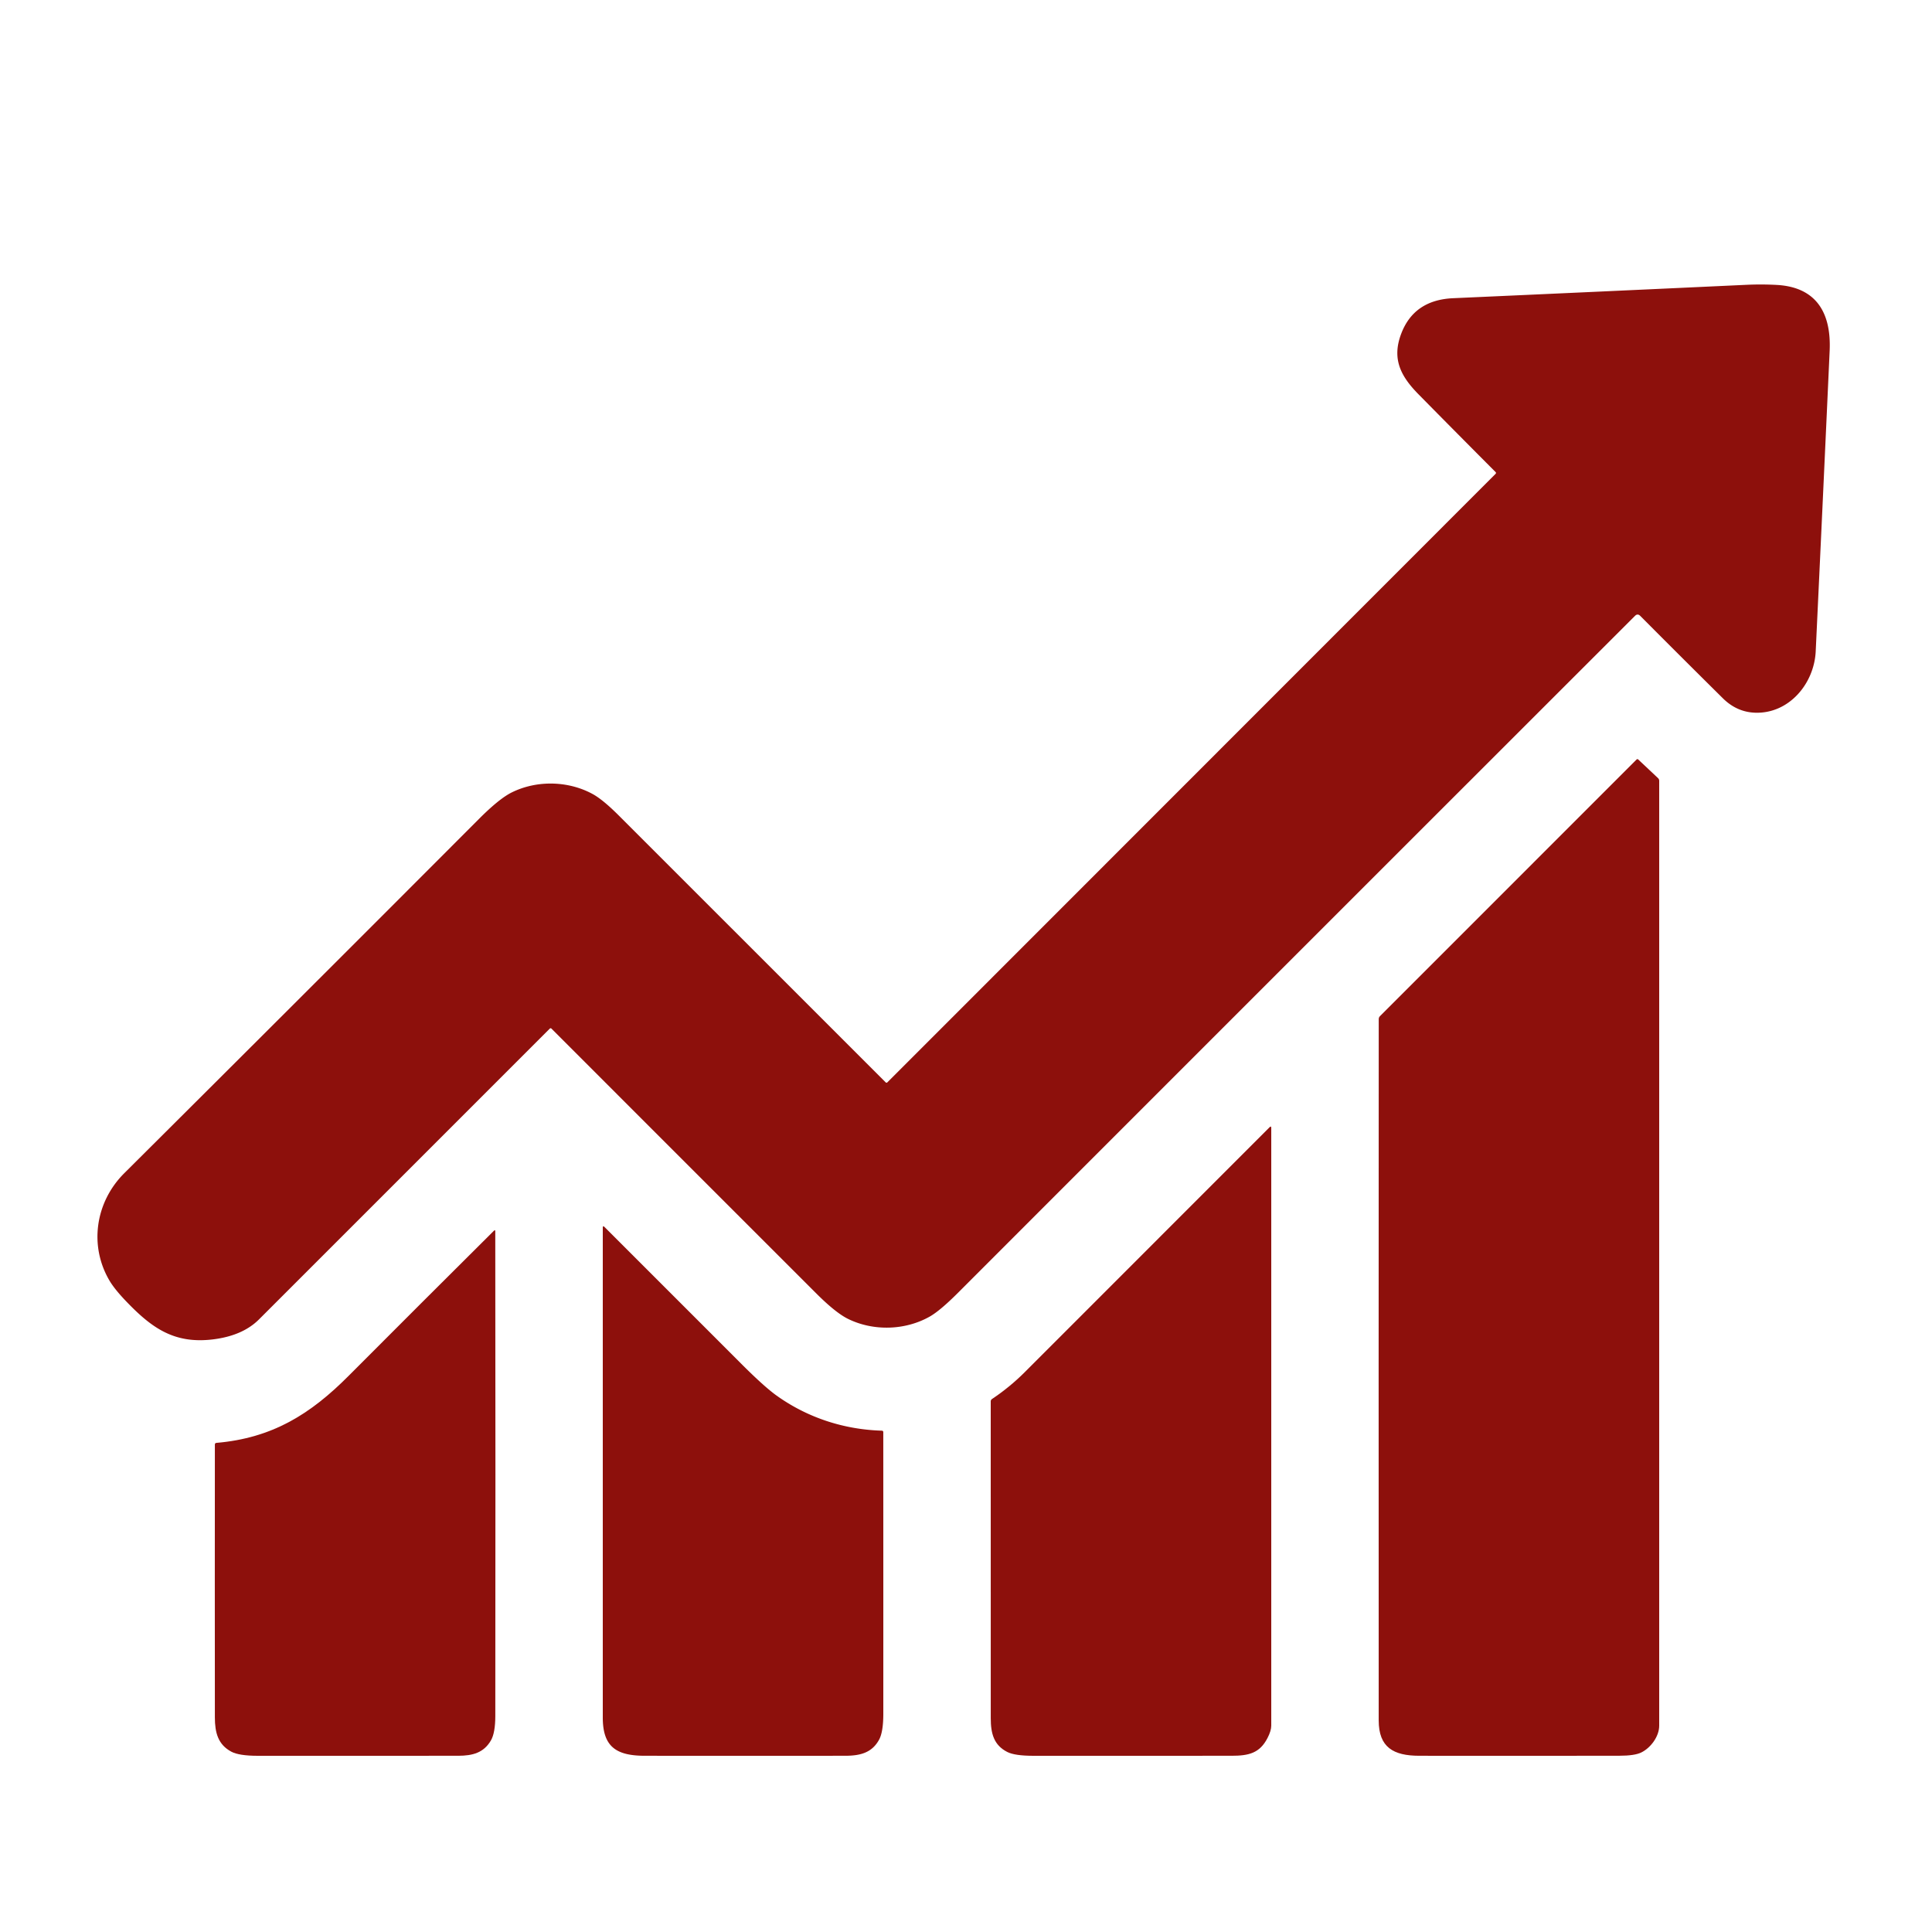
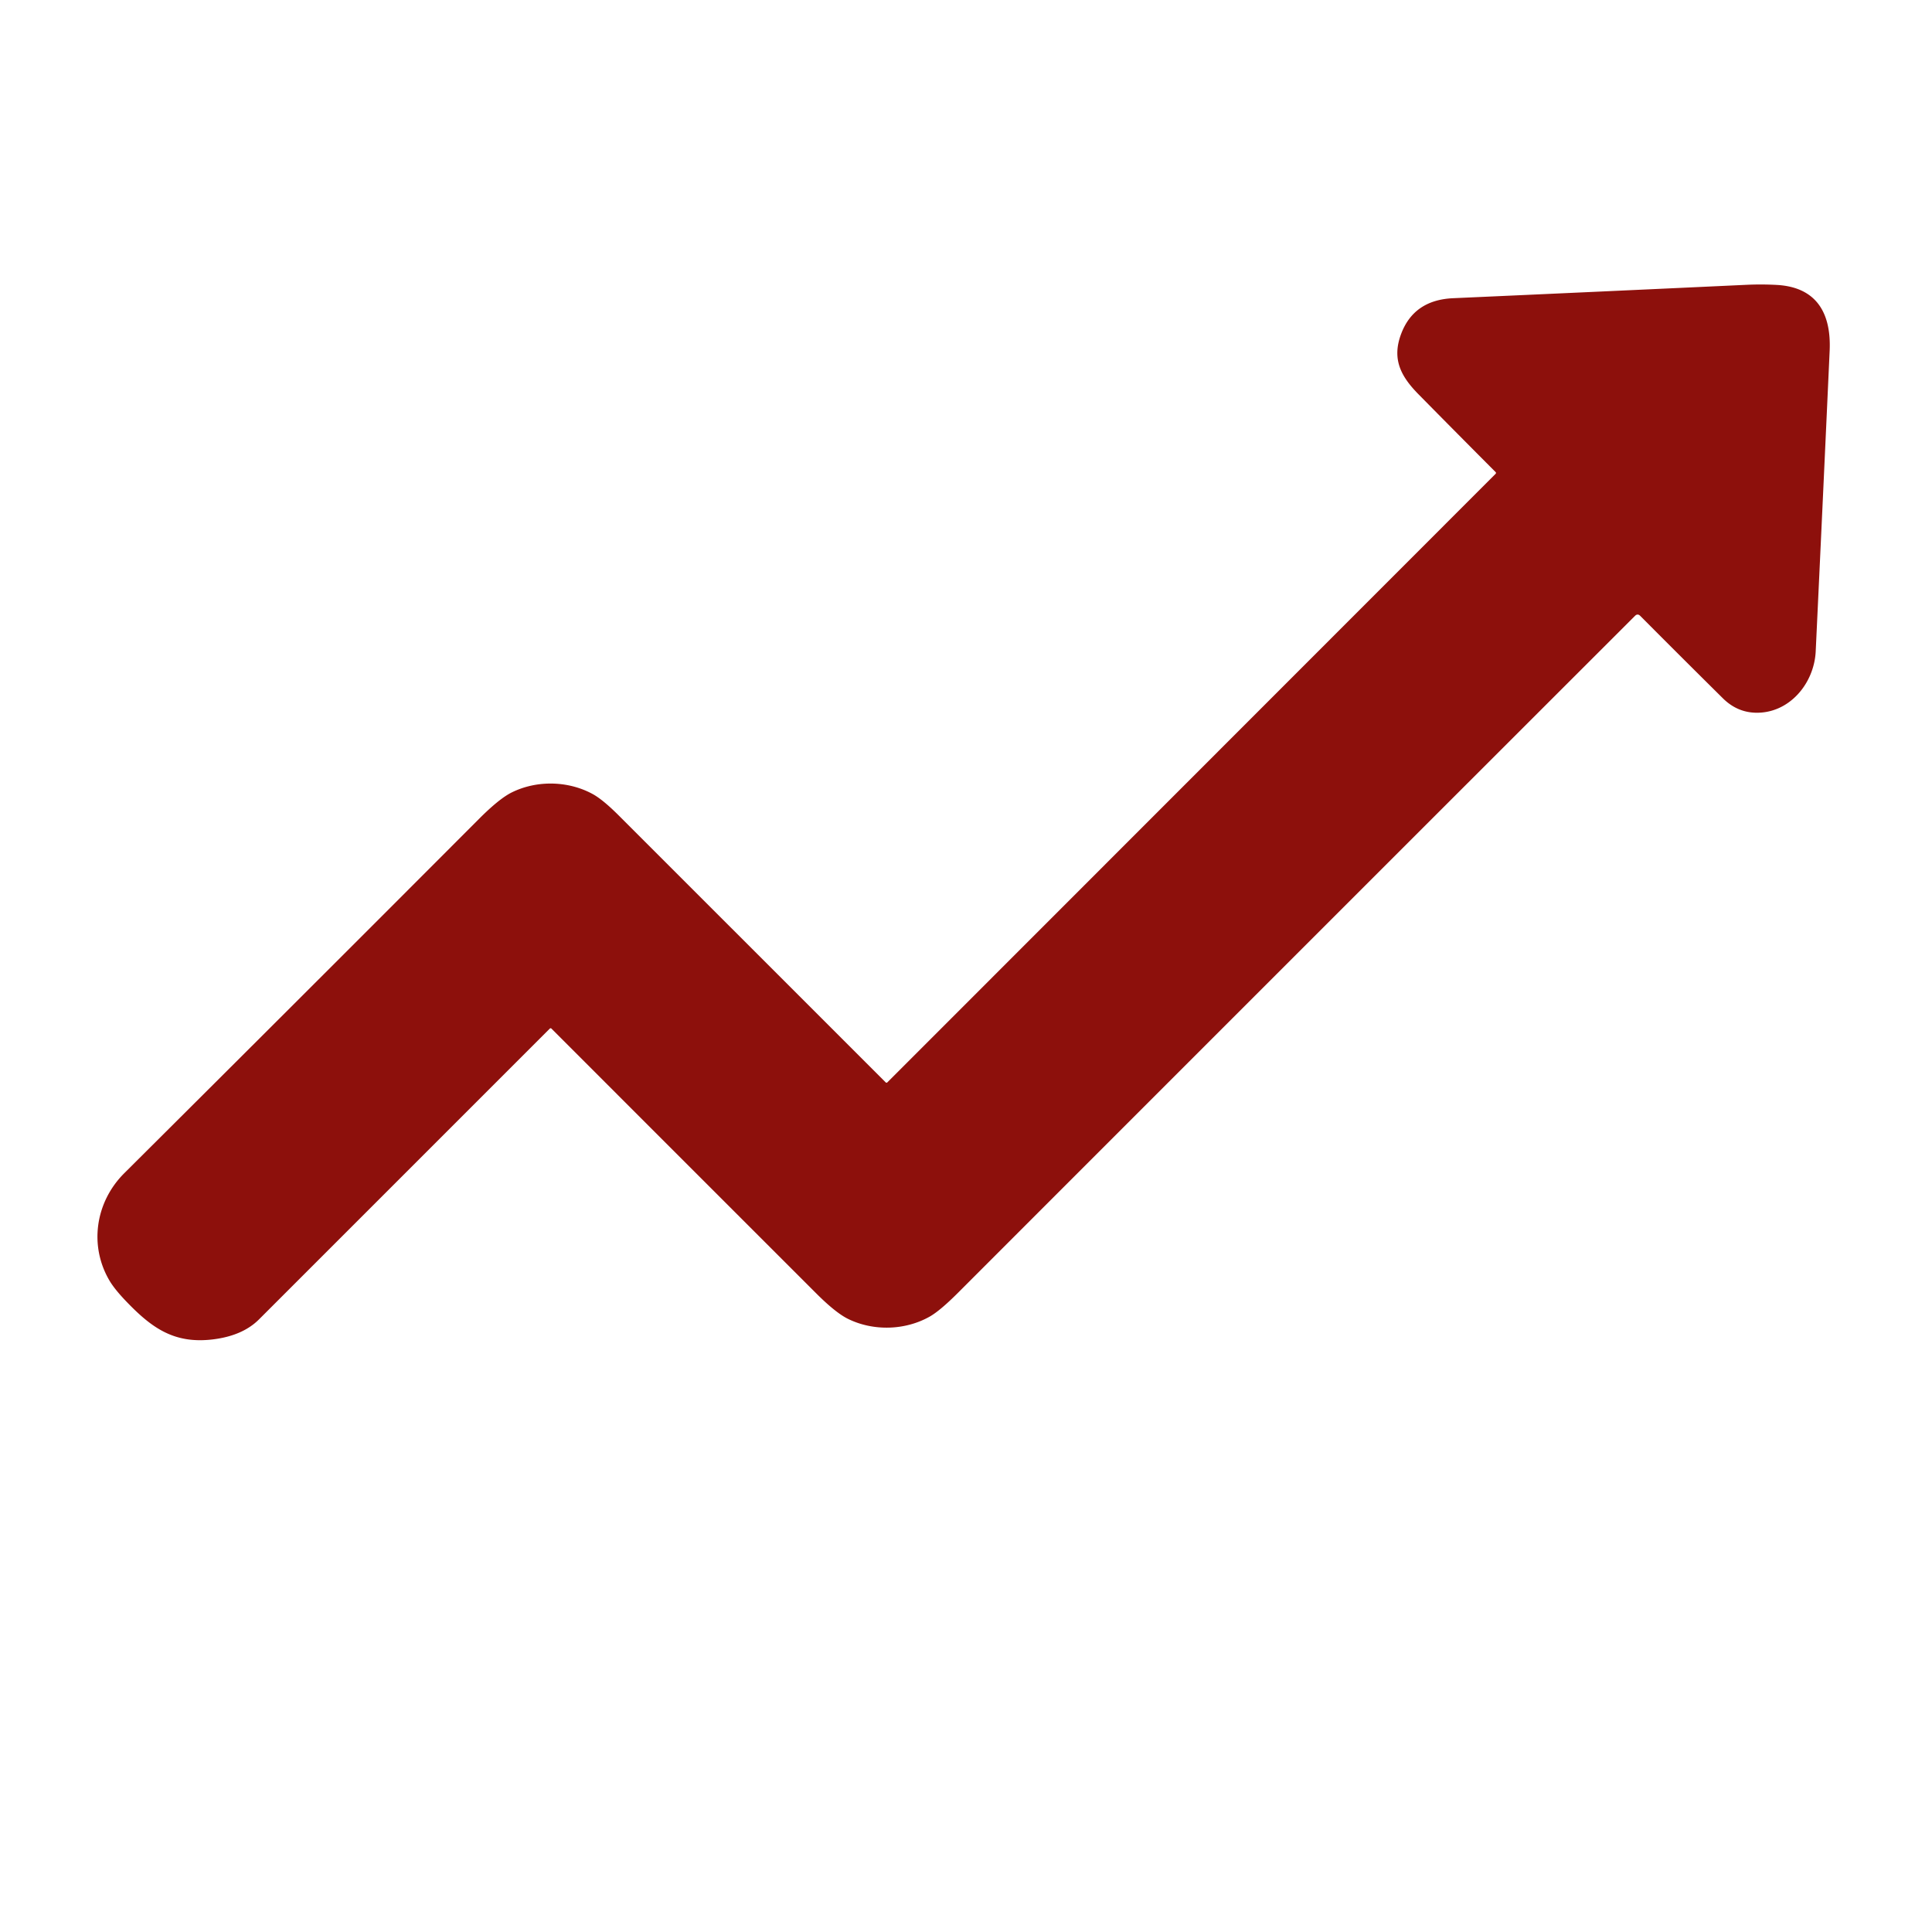
<svg xmlns="http://www.w3.org/2000/svg" version="1.1" viewBox="0.00 0.00 625.00 625.00">
  <path fill="#8D100C" d="   M 528.91 199.24   Q 419.70 308.37 310.02 418.11   Q 304.09 424.05 300.70 425.95   C 292.72 430.43 282.45 430.67 274.30 426.64   Q 270.30 424.66 263.99 418.35   Q 221.13 375.51 178.38 332.74   A 0.37 0.36 -44.4 0 0 177.87 332.74   Q 130.81 379.81 83.80 426.81   Q 78.52 432.09 68.98 433.28   C 56.42 434.84 49.15 429.64 40.95 421.12   Q 37.03 417.05 35.36 414.18   C 28.76 402.88 30.87 388.80 40.24 379.49   Q 97.71 322.29 154.98 264.89   Q 161.49 258.37 165.53 256.36   C 173.57 252.37 183.71 252.52 191.69 256.85   Q 195.02 258.66 200.21 263.85   Q 243.34 306.97 286.47 350.10   Q 286.78 350.42 287.10 350.10   L 483.81 153.30   A 0.42 0.37 -45.0 0 0 483.85 152.74   Q 471.37 140.23 458.92 127.59   C 453.21 121.80 450.17 116.21 453.28 107.98   Q 457.42 97.04 470.08 96.47   Q 517.50 94.35 564.91 92.14   Q 569.82 91.91 574.73 92.17   C 587.73 92.87 592.44 101.39 591.89 113.49   Q 589.68 162.10 587.38 210.70   C 586.88 221.23 578.69 230.92 567.81 230.56   Q 561.86 230.36 557.35 225.90   Q 544.22 212.90 530.62 199.24   Q 529.77 198.38 528.91 199.24   Z" />
-   <path fill="#8D100C" d="   M 536.75 558.25   C 536.75 561.82 533.92 565.47 530.98 566.91   Q 528.83 567.98 523.82 567.98   Q 491.48 568.03 459.12 567.99   C 450.76 567.98 446.02 565.27 446.01 556.57   Q 445.96 443.13 446.02 329.69   Q 446.02 329.12 446.42 328.72   L 529.42 245.71   Q 529.70 245.44 529.98 245.71   L 536.37 251.72   Q 536.75 252.07 536.75 252.59   Q 536.76 405.42 536.75 558.25   Z" />
-   <path fill="#8D100C" d="   M 410.02 562.28   C 407.50 567.16 403.96 567.99 398.39 567.99   Q 366.38 568.01 334.36 568.00   Q 328.27 568.00 325.85 566.76   C 321.51 564.55 320.51 560.80 320.51 555.86   Q 320.48 504.60 320.50 453.35   Q 320.50 452.86 320.91 452.58   Q 326.64 448.75 331.45 443.95   Q 371.13 404.26 410.70 364.67   Q 411.25 364.13 411.25 364.90   Q 411.25 461.40 411.25 558.25   Q 411.25 559.91 410.02 562.28   Z" />
-   <path fill="#8D100C" d="   M 251.24 451.48   C 261.17 458.58 272.92 462.45 285.24 462.82   Q 285.74 462.83 285.74 463.33   Q 285.76 508.87 285.75 554.39   Q 285.75 560.35 284.35 562.85   C 282.02 567.04 278.27 567.99 273.36 567.99   Q 240.99 568.01 208.61 567.99   C 199.31 567.99 195.00 565.04 195.00 555.63   Q 195.00 476.22 195.00 396.96   A 0.24 0.24 0.0 0 1 195.41 396.79   Q 217.55 418.93 239.67 441.05   Q 247.20 448.59 251.24 451.48   Z" />
-   <path fill="#8D100C" d="   M 70.01 466.77   C 88.01 465.22 100.34 457.57 112.76 445.10   Q 136.17 421.62 159.77 398.16   Q 160.22 397.71 160.22 398.34   Q 160.32 476.78 160.23 555.17   Q 160.22 560.62 158.80 563.05   C 156.49 567.00 152.95 567.98 148.24 567.99   Q 115.82 568.01 83.41 568.00   Q 77.32 568.00 74.82 566.66   C 70.54 564.36 69.52 560.54 69.51 555.58   Q 69.47 511.45 69.51 467.32   Q 69.51 466.82 70.01 466.77   Z" />
</svg>